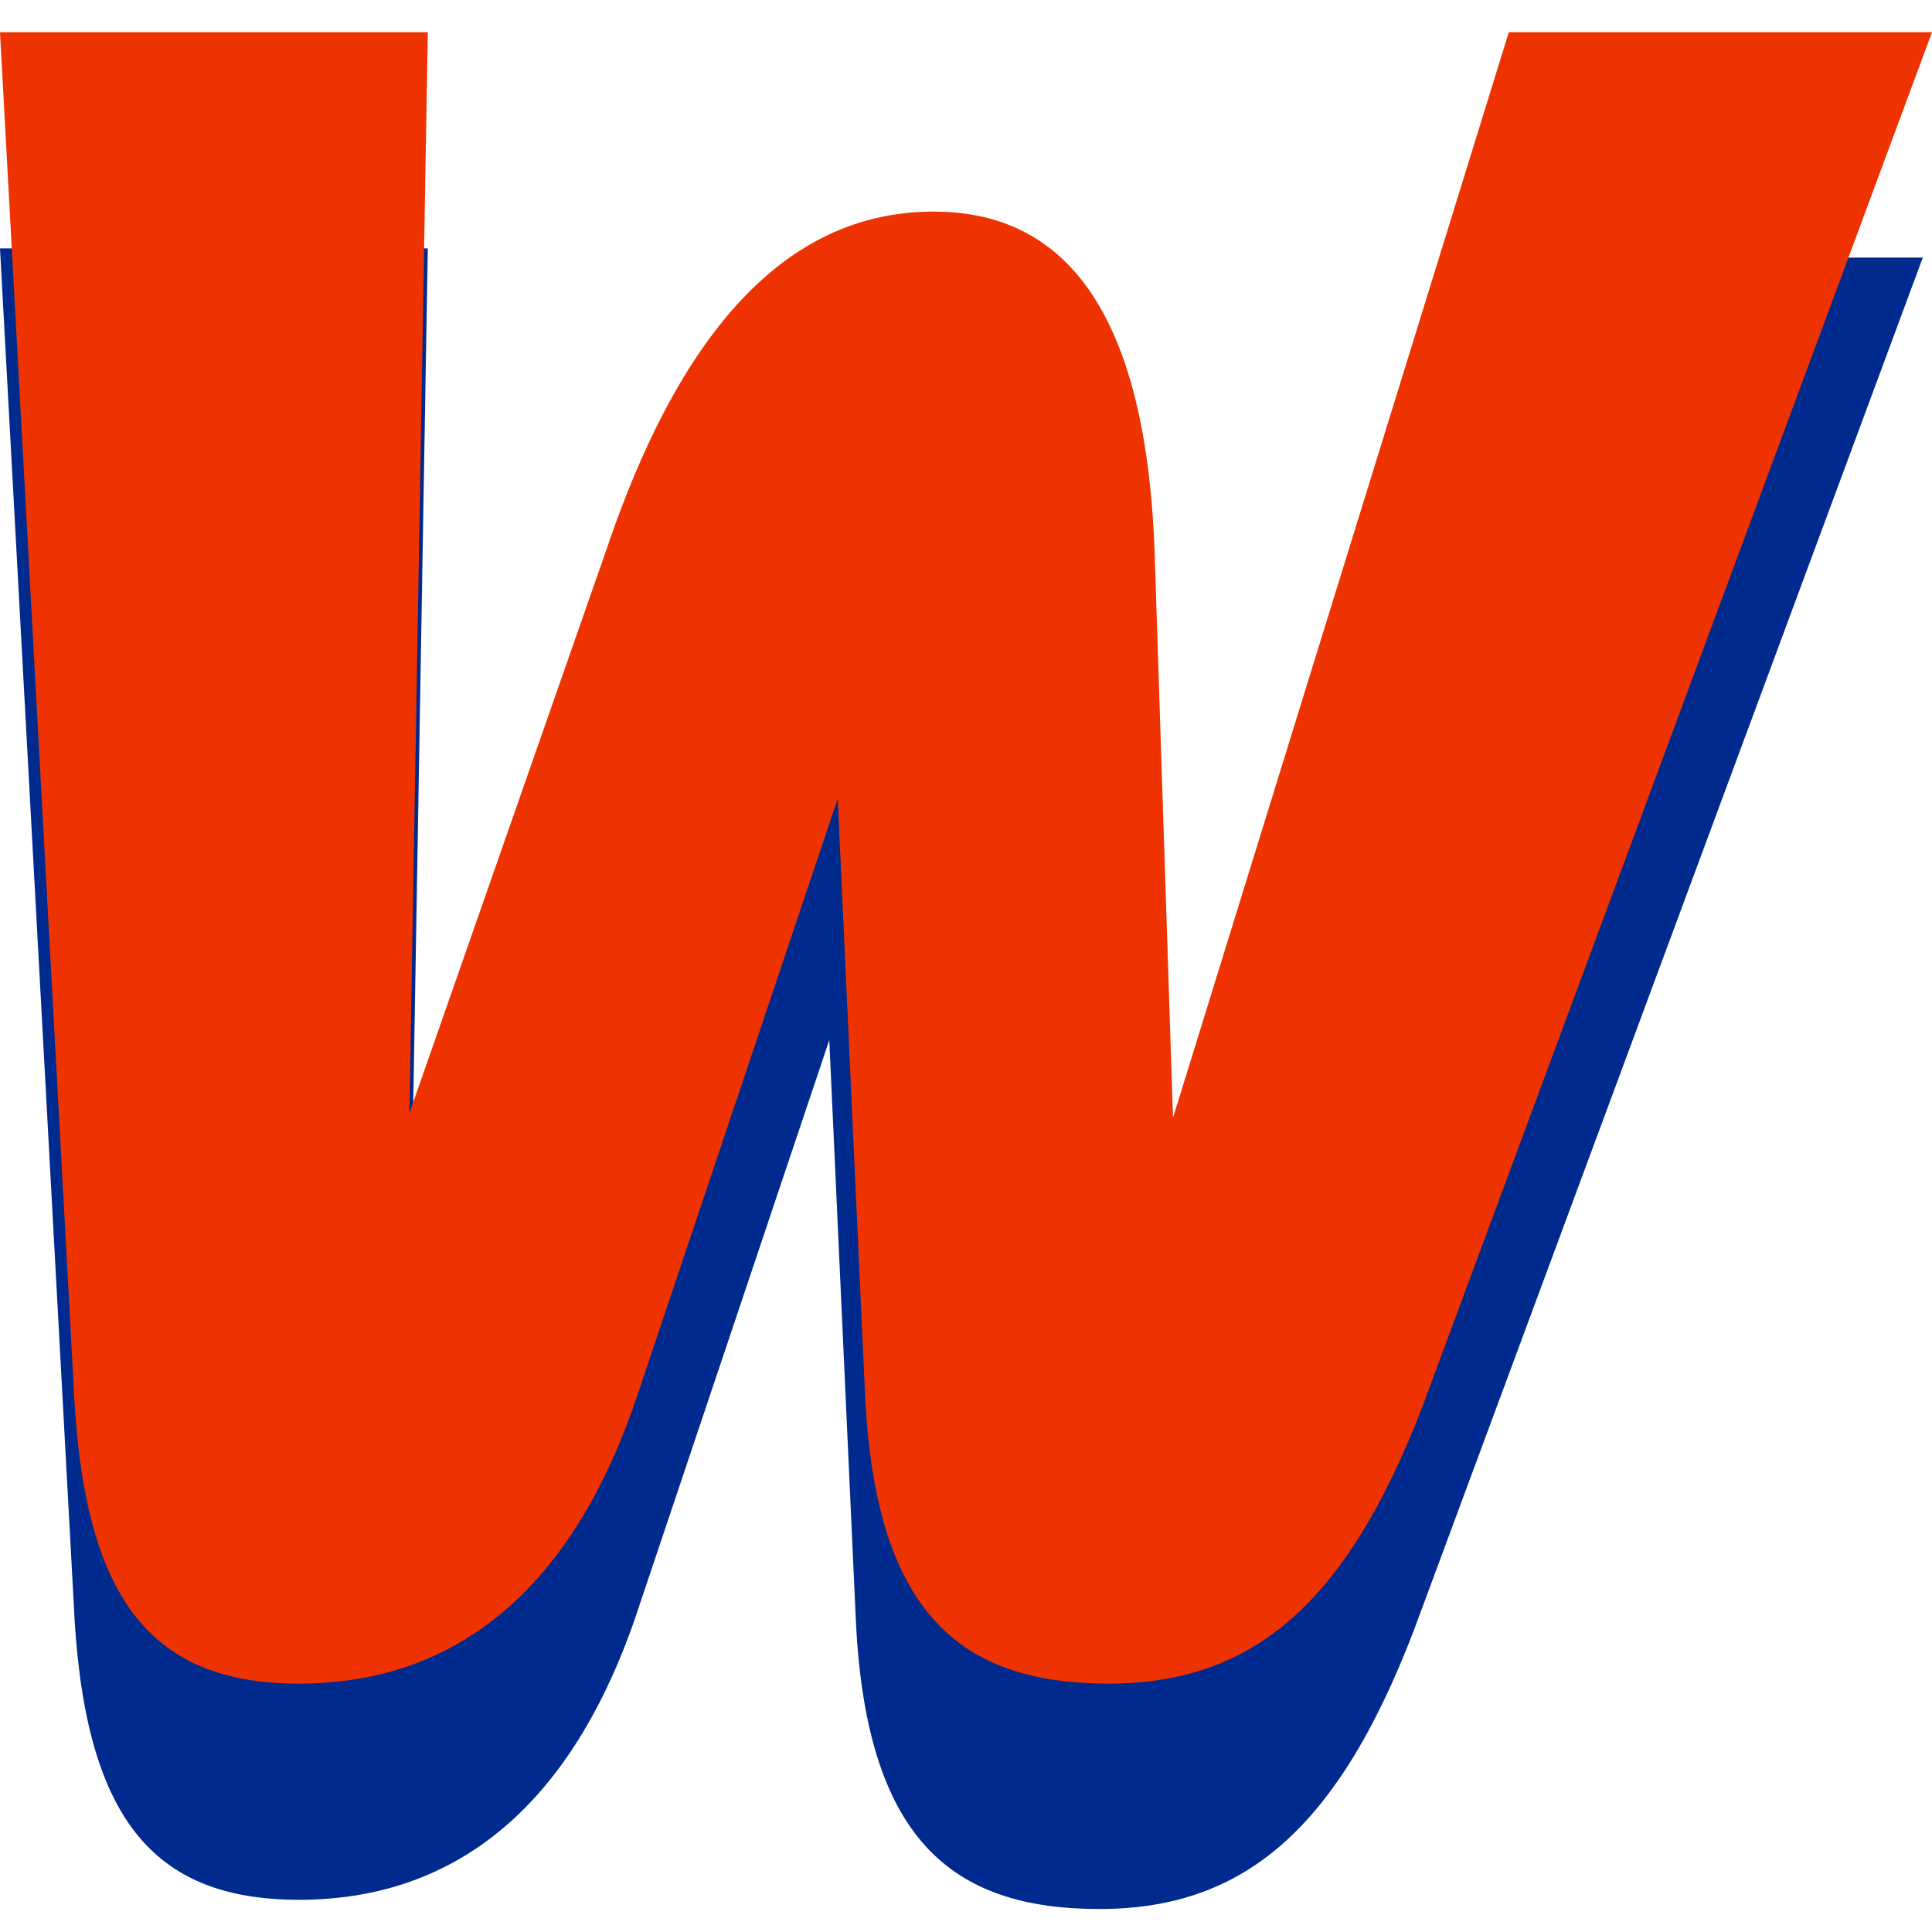
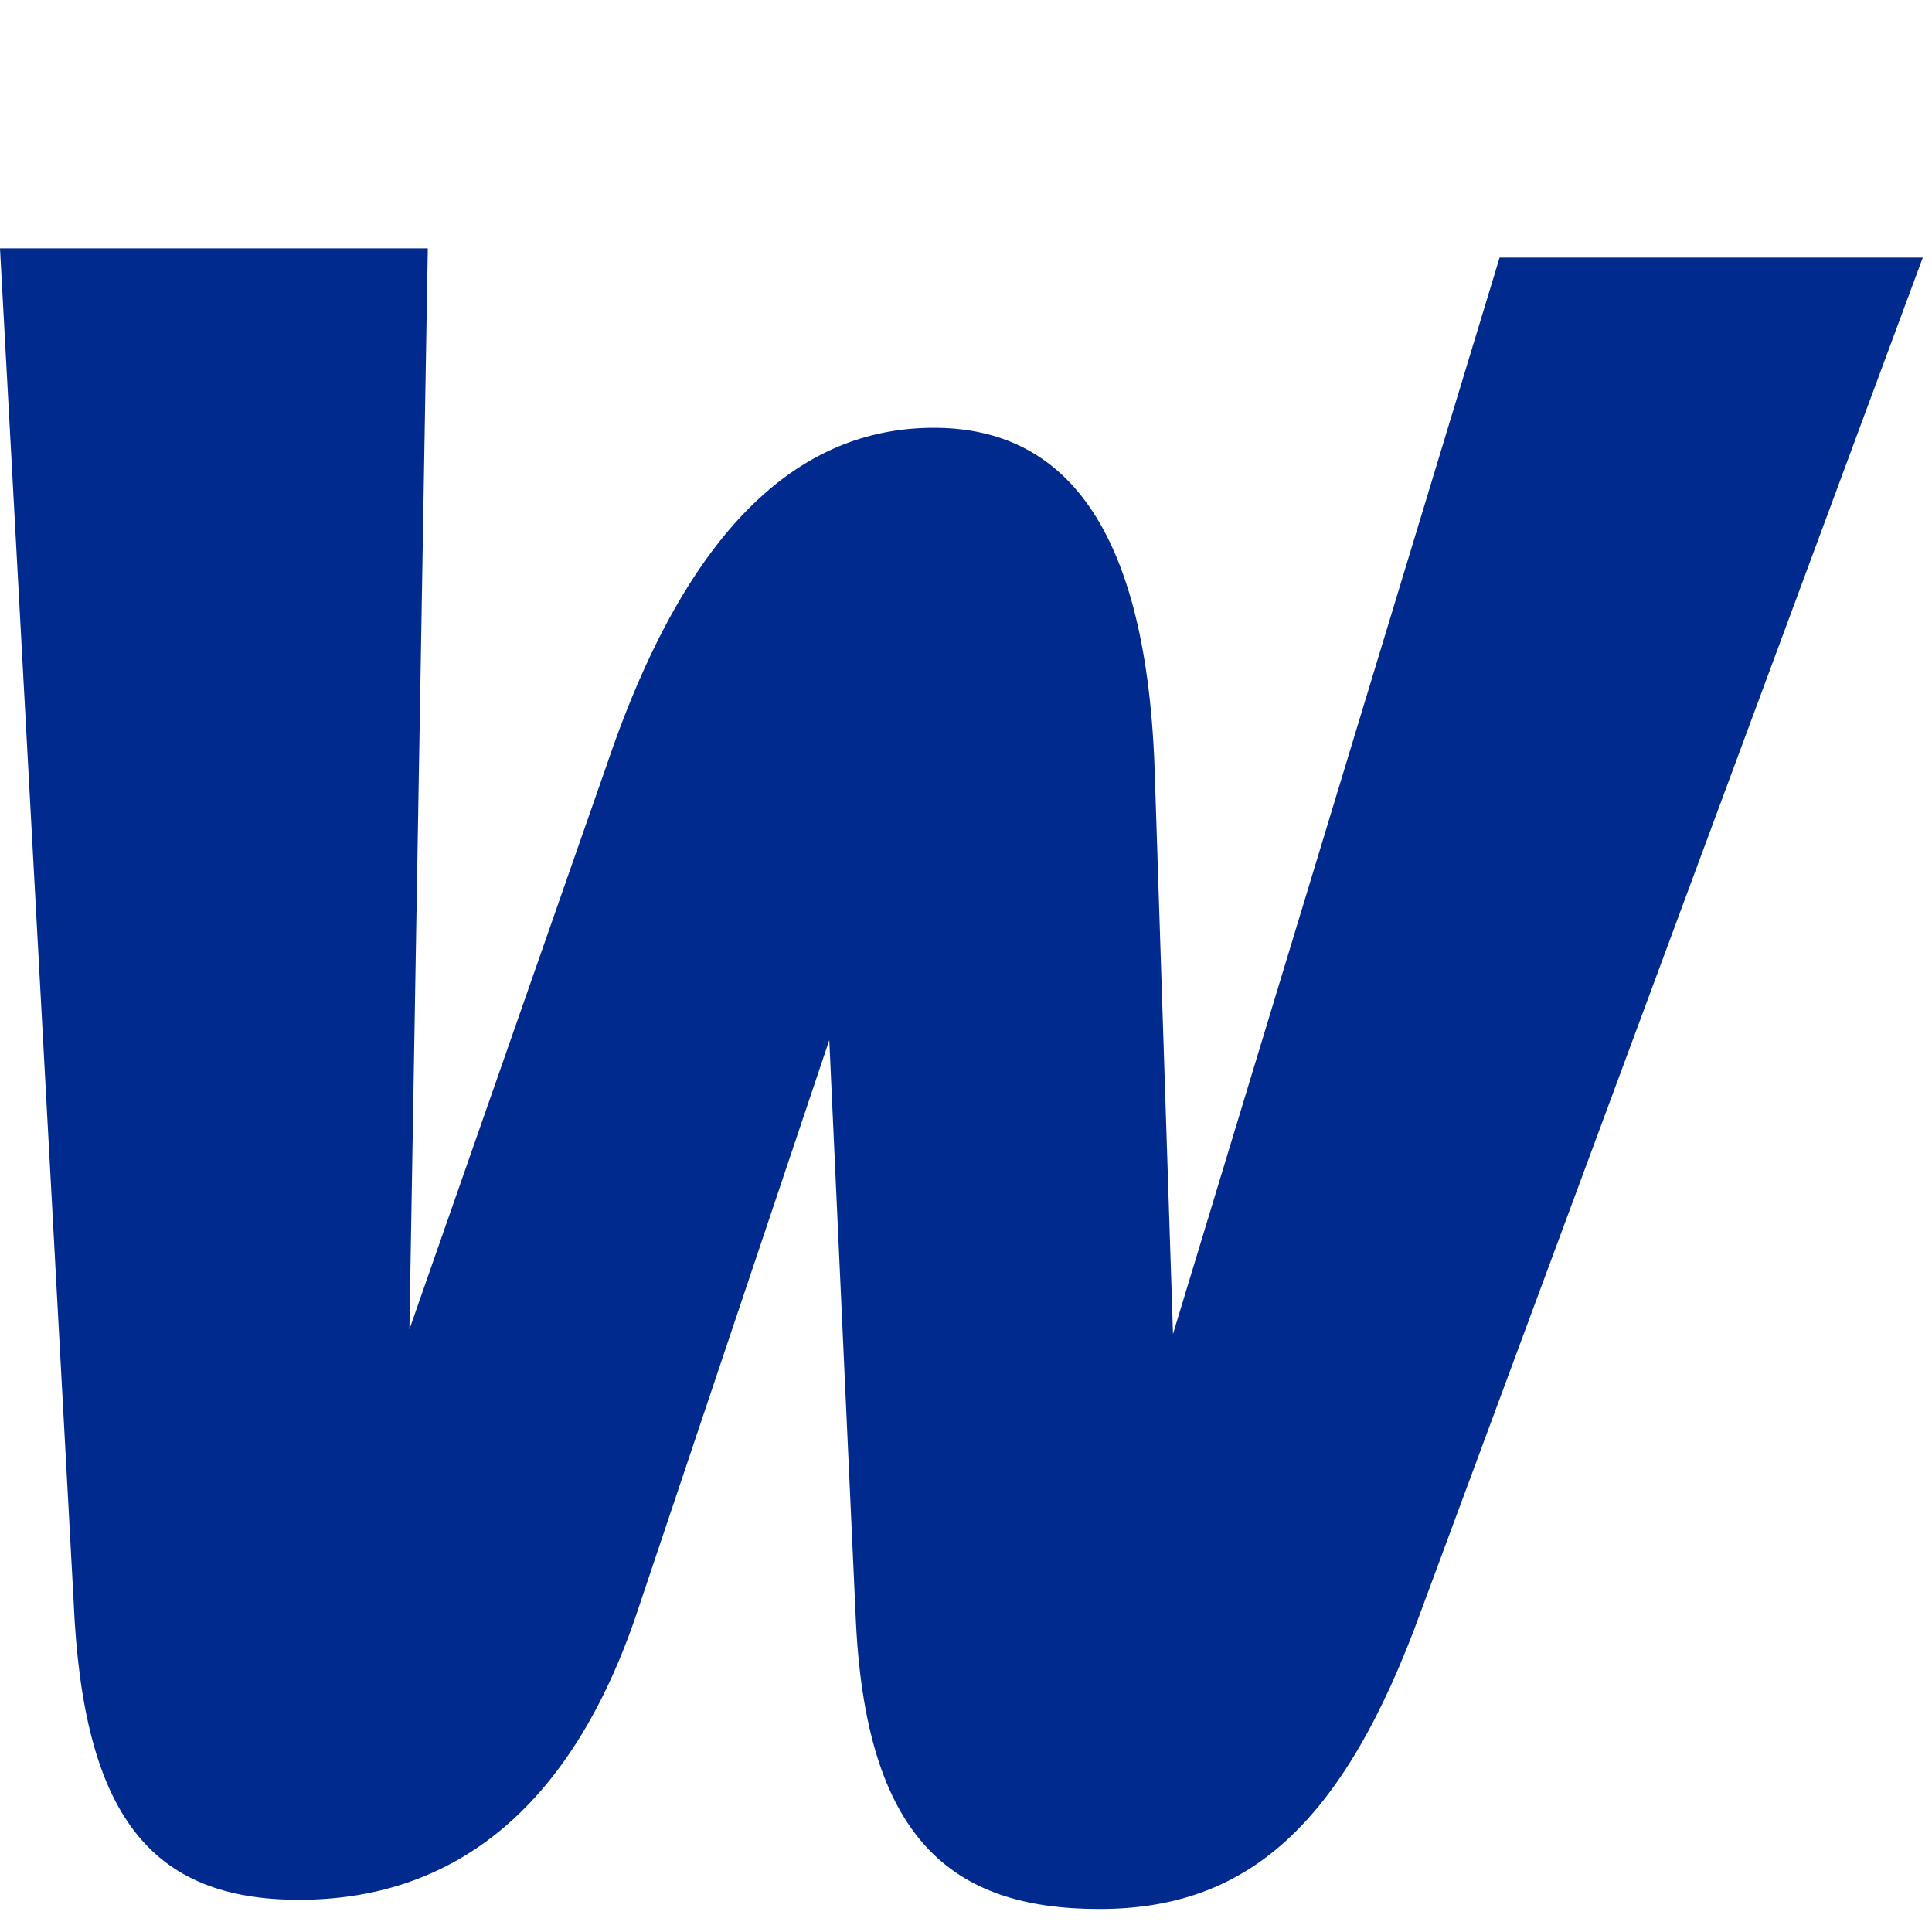
<svg xmlns="http://www.w3.org/2000/svg" id="Capa_1" version="1.1" viewBox="0 0 42 42">
  <defs>
    <style>
      .st0 {
        fill: #002a8d;
      }

      .st1 {
        fill: #ef3300;
      }
    </style>
  </defs>
  <path class="st0" d="M18.3,21.8h0l-4.4,13.1c-1.5,4.6-4.2,6.4-7.4,6.4s-4.7-1.8-4.9-6.5L0,5.4h9.3l-.4,23.5h0l4.3-12.3c1.9-5.6,4.5-7.3,7.1-7.3s4.6,1.8,4.8,7.4l.4,12.3h0l7.1-23.4h9.2l-10.9,29.4c-1.7,4.7-3.8,6.5-7,6.5s-5.1-1.5-5.3-6.4l-.6-13.1Z" />
-   <path class="st1" d="M18.3,17.1h0l-4.4,13.1c-1.5,4.6-4.2,6.4-7.4,6.4s-4.7-1.8-4.9-6.5L0,.7h9.3l-.4,23.5h0l4.3-12.3c1.9-5.6,4.5-7.3,7.1-7.3s4.6,1.8,4.8,7.4l.4,12.3h0L32.8.7h9.2l-10.9,29.4c-1.7,4.7-3.8,6.5-7,6.5s-5.1-1.5-5.3-6.4l-.6-13.1Z" />
</svg>